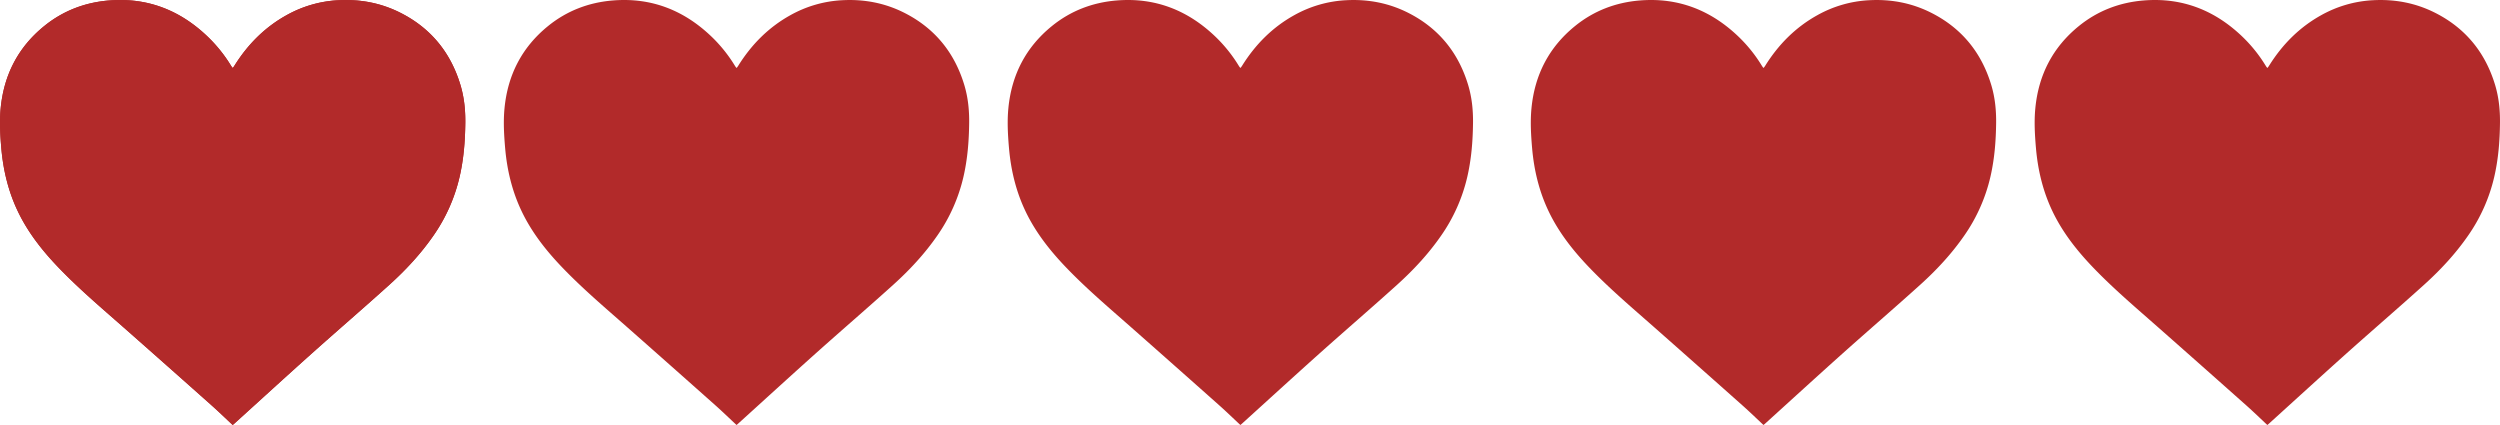
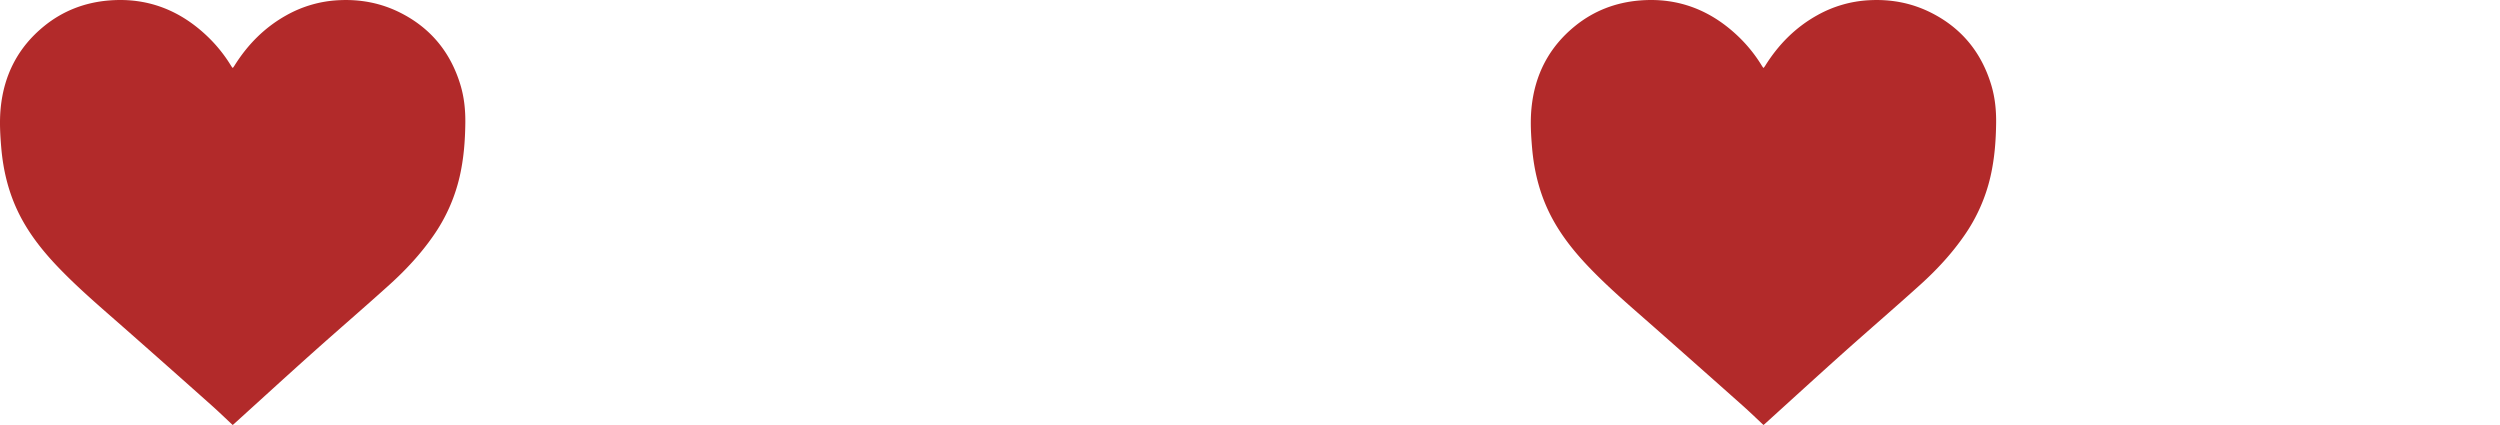
<svg xmlns="http://www.w3.org/2000/svg" width="2596.305" height="441.368" viewBox="0 0 2596.305 441.368">
  <g id="Group_20" data-name="Group 20" transform="translate(-347.292 -185.816)">
    <g id="Group_16" data-name="Group 16">
      <path id="Path_18" data-name="Path 18" d="M588.929,627.184c.632-.522,1.087-.869,1.51-1.252,26.92-24.389,53.714-48.919,80.789-73.136,26.7-23.884,53.887-47.23,80.477-71.236,16.967-15.318,32.532-32.037,45.618-50.9a176.081,176.081,0,0,0,27.286-61.236c4.262-18.456,5.726-37.164,5.933-56.036.148-13.414-1.213-26.624-5.112-39.492-10.184-33.606-30.667-58.757-62.056-74.689-20.435-10.372-42.235-14.437-65.1-13.141a123.078,123.078,0,0,0-53.5,15.58c-22.719,12.641-40.4,30.561-54.1,52.535-.46.738-1.012,1.419-1.554,2.173a5.041,5.041,0,0,1-.794-.643c-.436-.609-.855-1.232-1.247-1.87A150.188,150.188,0,0,0,564.1,224.953c-28.946-28.27-63.415-42.066-104.035-38.617-24.821,2.107-47.356,10.729-66.827,26.512-27.18,22.032-41.924,50.792-45.26,85.459-1.321,13.728-.537,27.478.644,41.187,2,23.185,7.364,45.5,17.545,66.533,10.464,21.622,25.151,40.194,41.658,57.419,20.956,21.87,44.024,41.454,66.728,61.436q46.346,40.788,92.429,81.872C574.387,613.338,581.5,620.249,588.929,627.184Z" fill="#b22a2a" />
-       <path id="Path_19" data-name="Path 19" d="M588.929,627.184c-7.431-6.935-14.542-13.846-21.945-20.43q-46.131-41.03-92.429-81.872c-22.7-19.982-45.772-39.566-66.728-61.436-16.507-17.225-31.194-35.8-41.658-57.419-10.181-21.035-15.549-43.348-17.545-66.533-1.181-13.709-1.965-27.459-.644-41.187,3.336-34.667,18.08-63.427,45.26-85.459,19.471-15.783,42.006-24.405,66.827-26.512,40.62-3.449,75.089,10.347,104.035,38.617a150.188,150.188,0,0,1,22.971,28.884c.392.638.811,1.261,1.247,1.87a5.041,5.041,0,0,0,.794.643c.542-.754,1.094-1.435,1.554-2.173,13.7-21.974,31.38-39.894,54.1-52.535a123.078,123.078,0,0,1,53.5-15.58c22.868-1.3,44.668,2.769,65.1,13.141,31.389,15.932,51.872,41.083,62.056,74.689,3.9,12.868,5.26,26.078,5.112,39.492-.207,18.872-1.671,37.58-5.933,56.036a176.081,176.081,0,0,1-27.286,61.236c-13.086,18.867-28.651,35.586-45.618,50.9-26.59,24.006-53.775,47.352-80.477,71.236-27.075,24.217-53.869,48.747-80.789,73.136C590.016,626.315,589.561,626.662,588.929,627.184Z" fill="#b22a2a" />
    </g>
    <g id="Group_17" data-name="Group 17">
-       <path id="Path_21" data-name="Path 21" d="M1112.19,627.184c-7.431-6.935-14.542-13.846-21.945-20.43q-46.131-41.03-92.429-81.872c-22.7-19.982-45.772-39.566-66.728-61.436-16.507-17.225-31.194-35.8-41.658-57.419-10.181-21.035-15.549-43.348-17.546-66.533-1.18-13.709-1.964-27.459-.643-41.187,3.336-34.667,18.08-63.427,45.26-85.459,19.471-15.783,42.006-24.405,66.827-26.512,40.62-3.449,75.089,10.347,104.035,38.617a150.188,150.188,0,0,1,22.971,28.884c.392.638.811,1.261,1.247,1.87a5.04,5.04,0,0,0,.794.643c.542-.754,1.094-1.435,1.554-2.173,13.7-21.974,31.38-39.894,54.1-52.535a123.079,123.079,0,0,1,53.5-15.58c22.868-1.3,44.668,2.769,65.1,13.141,31.389,15.932,51.872,41.083,62.056,74.689,3.9,12.868,5.26,26.078,5.112,39.492-.207,18.872-1.671,37.58-5.933,56.036a176.08,176.08,0,0,1-27.286,61.236c-13.086,18.867-28.651,35.586-45.618,50.9-26.59,24.006-53.775,47.352-80.477,71.236-27.075,24.217-53.869,48.747-80.789,73.136C1113.277,626.315,1112.822,626.662,1112.19,627.184Z" fill="#b22a2a" />
-     </g>
+       </g>
    <g id="Group_18" data-name="Group 18">
-       <path id="Path_23" data-name="Path 23" d="M1635.451,627.184c-7.431-6.935-14.542-13.846-21.945-20.43q-46.131-41.03-92.429-81.872c-22.7-19.982-45.772-39.566-66.728-61.436-16.507-17.225-31.194-35.8-41.658-57.419-10.181-21.035-15.549-43.348-17.546-66.533-1.18-13.709-1.964-27.459-.643-41.187,3.336-34.667,18.08-63.427,45.26-85.459,19.471-15.783,42.006-24.405,66.827-26.512,40.62-3.449,75.089,10.347,104.035,38.617a150.188,150.188,0,0,1,22.971,28.884c.392.638.811,1.261,1.247,1.87a5.066,5.066,0,0,0,.793.643c.543-.754,1.095-1.435,1.555-2.173,13.7-21.974,31.38-39.894,54.1-52.535a123.079,123.079,0,0,1,53.5-15.58c22.868-1.3,44.668,2.769,65.1,13.141,31.389,15.932,51.872,41.083,62.056,74.689,3.9,12.868,5.26,26.078,5.112,39.492-.208,18.872-1.671,37.58-5.933,56.036a176.08,176.08,0,0,1-27.286,61.236c-13.086,18.867-28.651,35.586-45.618,50.9-26.59,24.006-53.775,47.352-80.477,71.236-27.075,24.217-53.869,48.747-80.789,73.136C1636.538,626.315,1636.083,626.662,1635.451,627.184Z" fill="#b22a2a" />
-     </g>
+       </g>
    <g id="Group_19" data-name="Group 19">
      <path id="Path_24" data-name="Path 24" d="M2178.712,627.184c-7.431-6.935-14.542-13.846-21.945-20.43q-46.131-41.03-92.429-81.872c-22.7-19.982-45.772-39.566-66.729-61.436-16.506-17.225-31.193-35.8-41.657-57.419-10.181-21.035-15.549-43.348-17.546-66.533-1.18-13.709-1.964-27.459-.643-41.187,3.336-34.667,18.08-63.427,45.26-85.459,19.471-15.783,42.006-24.405,66.827-26.512,40.62-3.449,75.089,10.347,104.034,38.617a150.155,150.155,0,0,1,22.972,28.884c.392.638.811,1.261,1.247,1.87a5.023,5.023,0,0,0,.793.643c.543-.754,1.095-1.435,1.555-2.173,13.7-21.974,31.38-39.894,54.1-52.535a123.078,123.078,0,0,1,53.5-15.58c22.868-1.3,44.668,2.769,65.1,13.141,31.389,15.932,51.872,41.083,62.056,74.689,3.9,12.868,5.26,26.078,5.112,39.492-.208,18.872-1.671,37.58-5.934,56.036a176.06,176.06,0,0,1-27.285,61.236c-13.086,18.867-28.651,35.586-45.618,50.9-26.59,24.006-53.775,47.352-80.477,71.236-27.075,24.217-53.869,48.747-80.789,73.136C2179.8,626.315,2179.344,626.662,2178.712,627.184Z" fill="#b22a2a" />
-       <path id="Path_25" data-name="Path 25" d="M2701.973,627.184c-7.431-6.935-14.542-13.846-21.945-20.43q-46.131-41.03-92.429-81.872c-22.7-19.982-45.772-39.566-66.729-61.436-16.506-17.225-31.193-35.8-41.657-57.419-10.181-21.035-15.549-43.348-17.546-66.533-1.18-13.709-1.964-27.459-.643-41.187,3.336-34.667,18.08-63.427,45.26-85.459,19.471-15.783,42.006-24.405,66.827-26.512,40.62-3.449,75.089,10.347,104.034,38.617a150.155,150.155,0,0,1,22.972,28.884c.392.638.811,1.261,1.247,1.87a5.023,5.023,0,0,0,.793.643c.543-.754,1.095-1.435,1.555-2.173,13.7-21.974,31.38-39.894,54.1-52.535a123.078,123.078,0,0,1,53.5-15.58c22.868-1.3,44.668,2.769,65.1,13.141,31.389,15.932,51.872,41.083,62.055,74.689,3.9,12.868,5.261,26.078,5.113,39.492-.208,18.872-1.672,37.58-5.934,56.036a176.06,176.06,0,0,1-27.285,61.236c-13.086,18.867-28.651,35.586-45.618,50.9-26.59,24.006-53.775,47.352-80.477,71.236-27.075,24.217-53.869,48.747-80.789,73.136C2703.06,626.315,2702.6,626.662,2701.973,627.184Z" fill="#b22a2a" />
    </g>
  </g>
</svg>